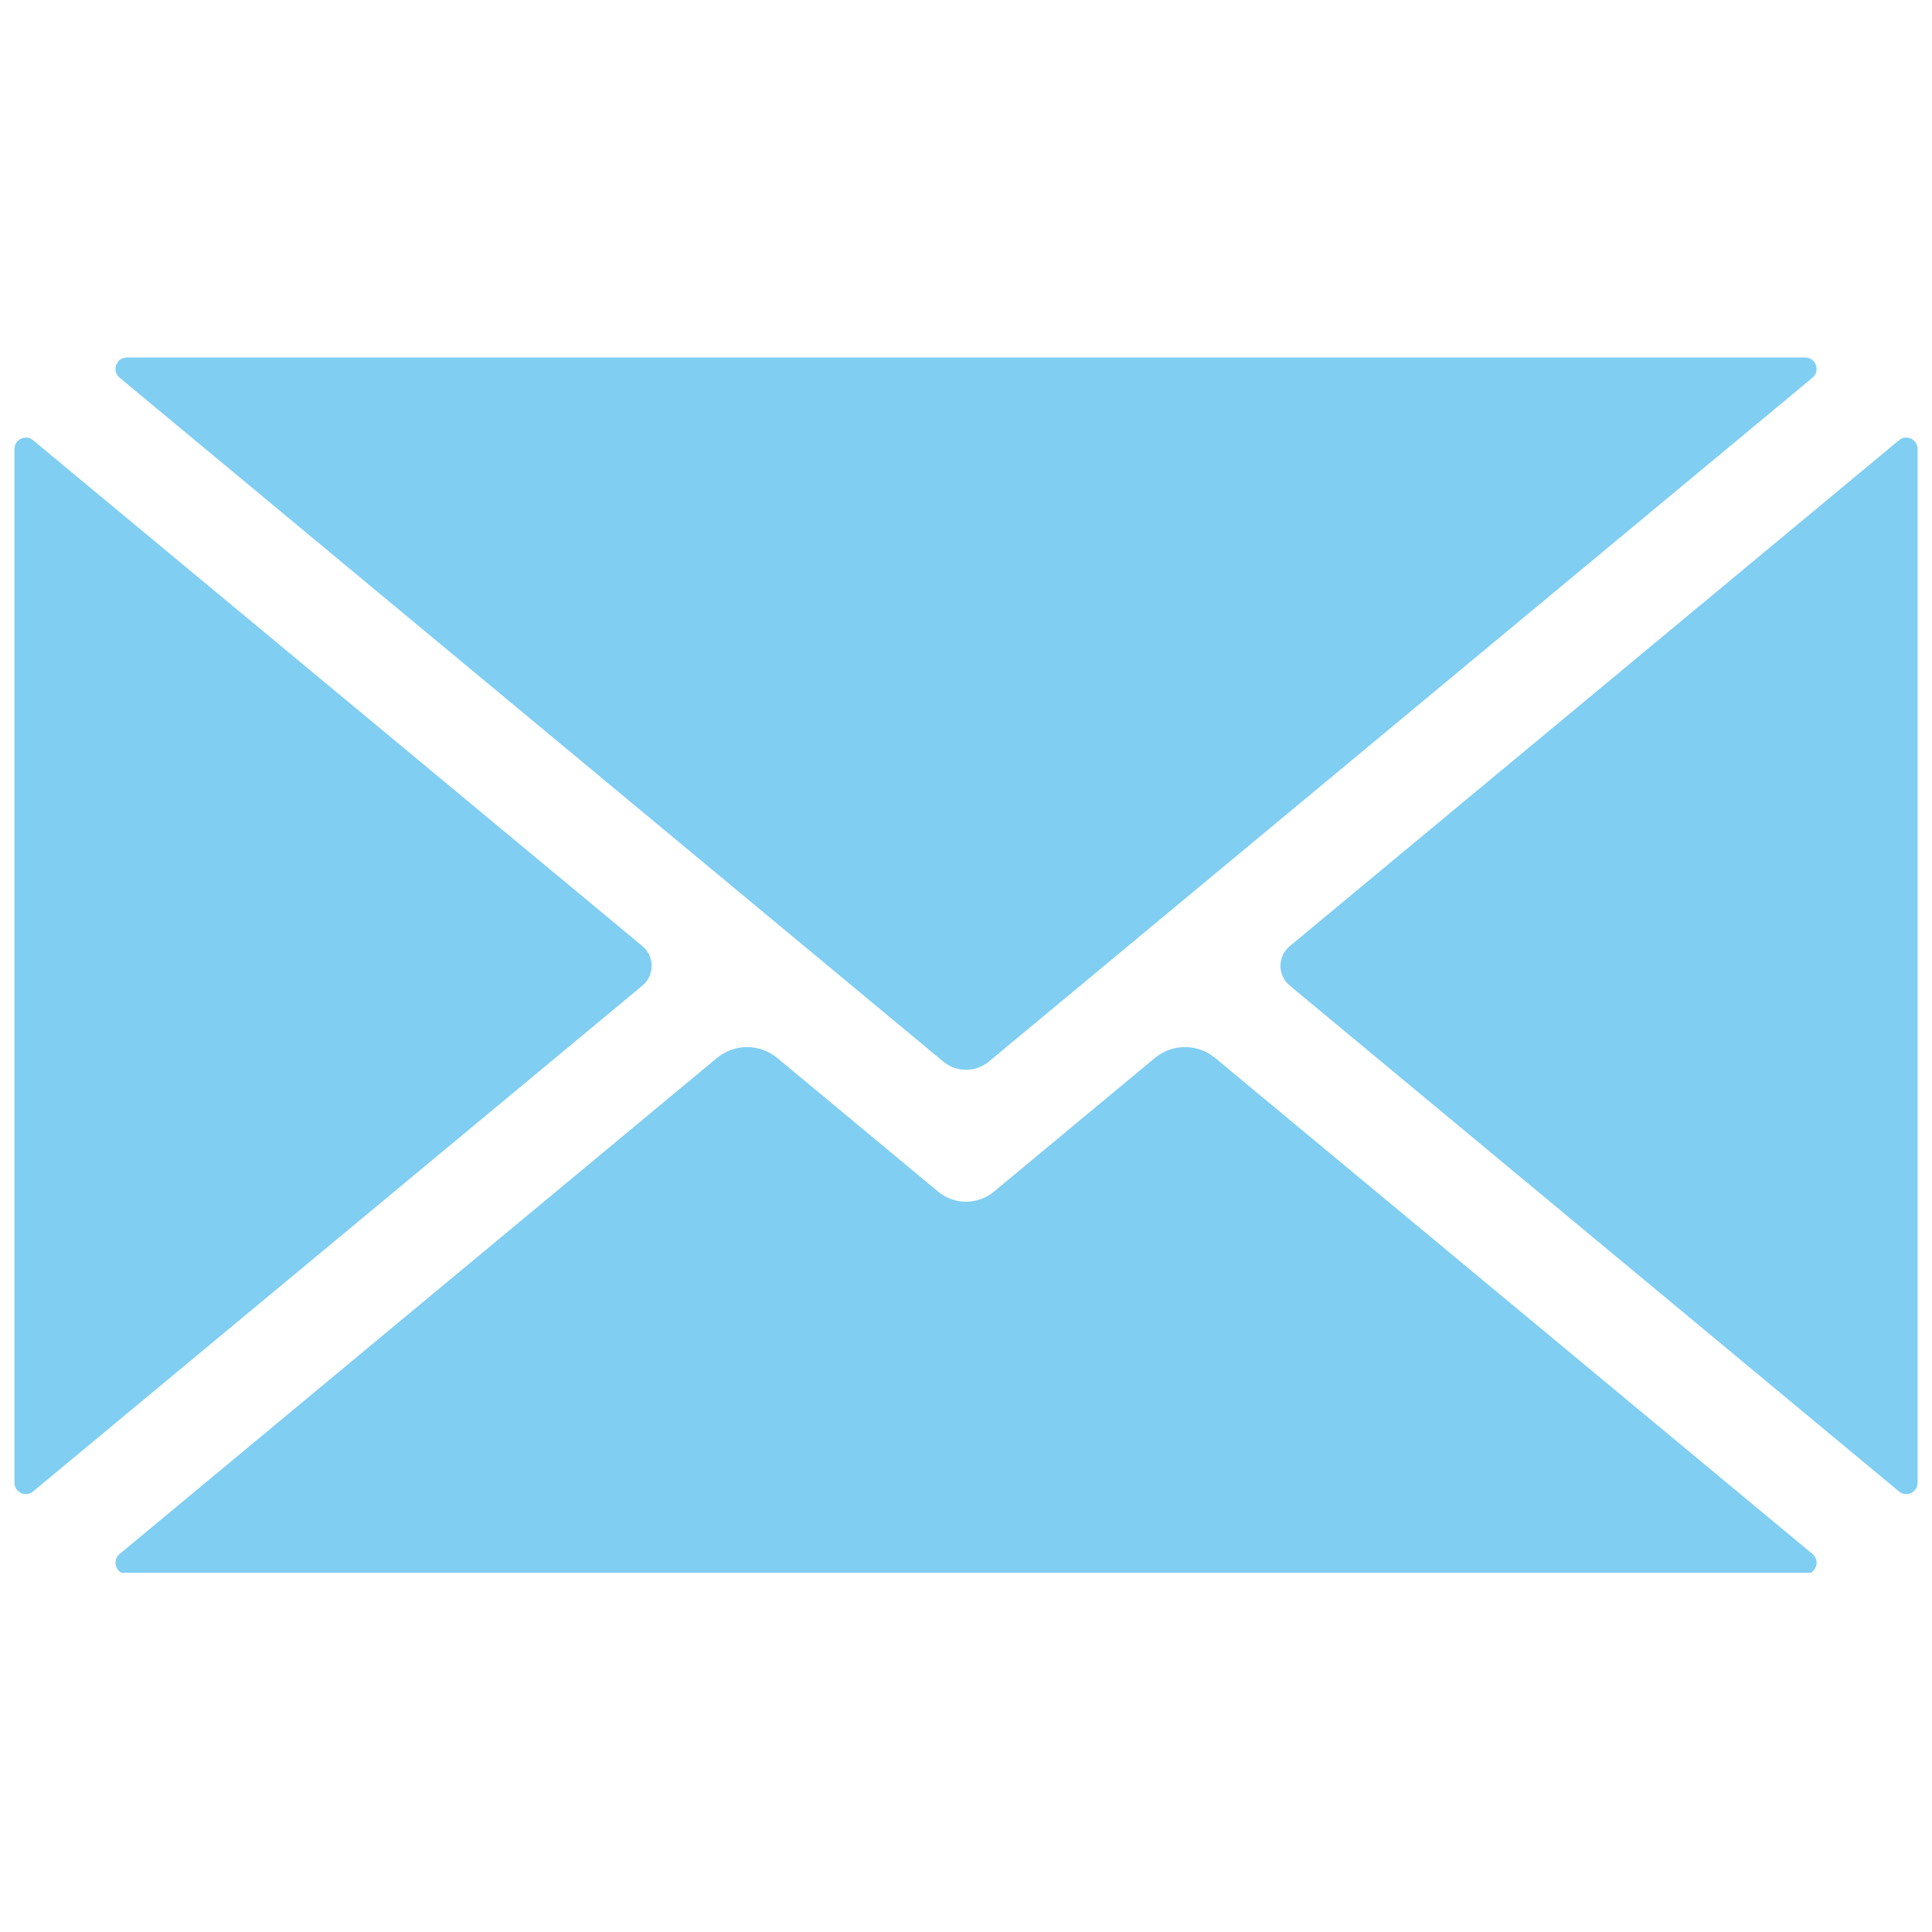
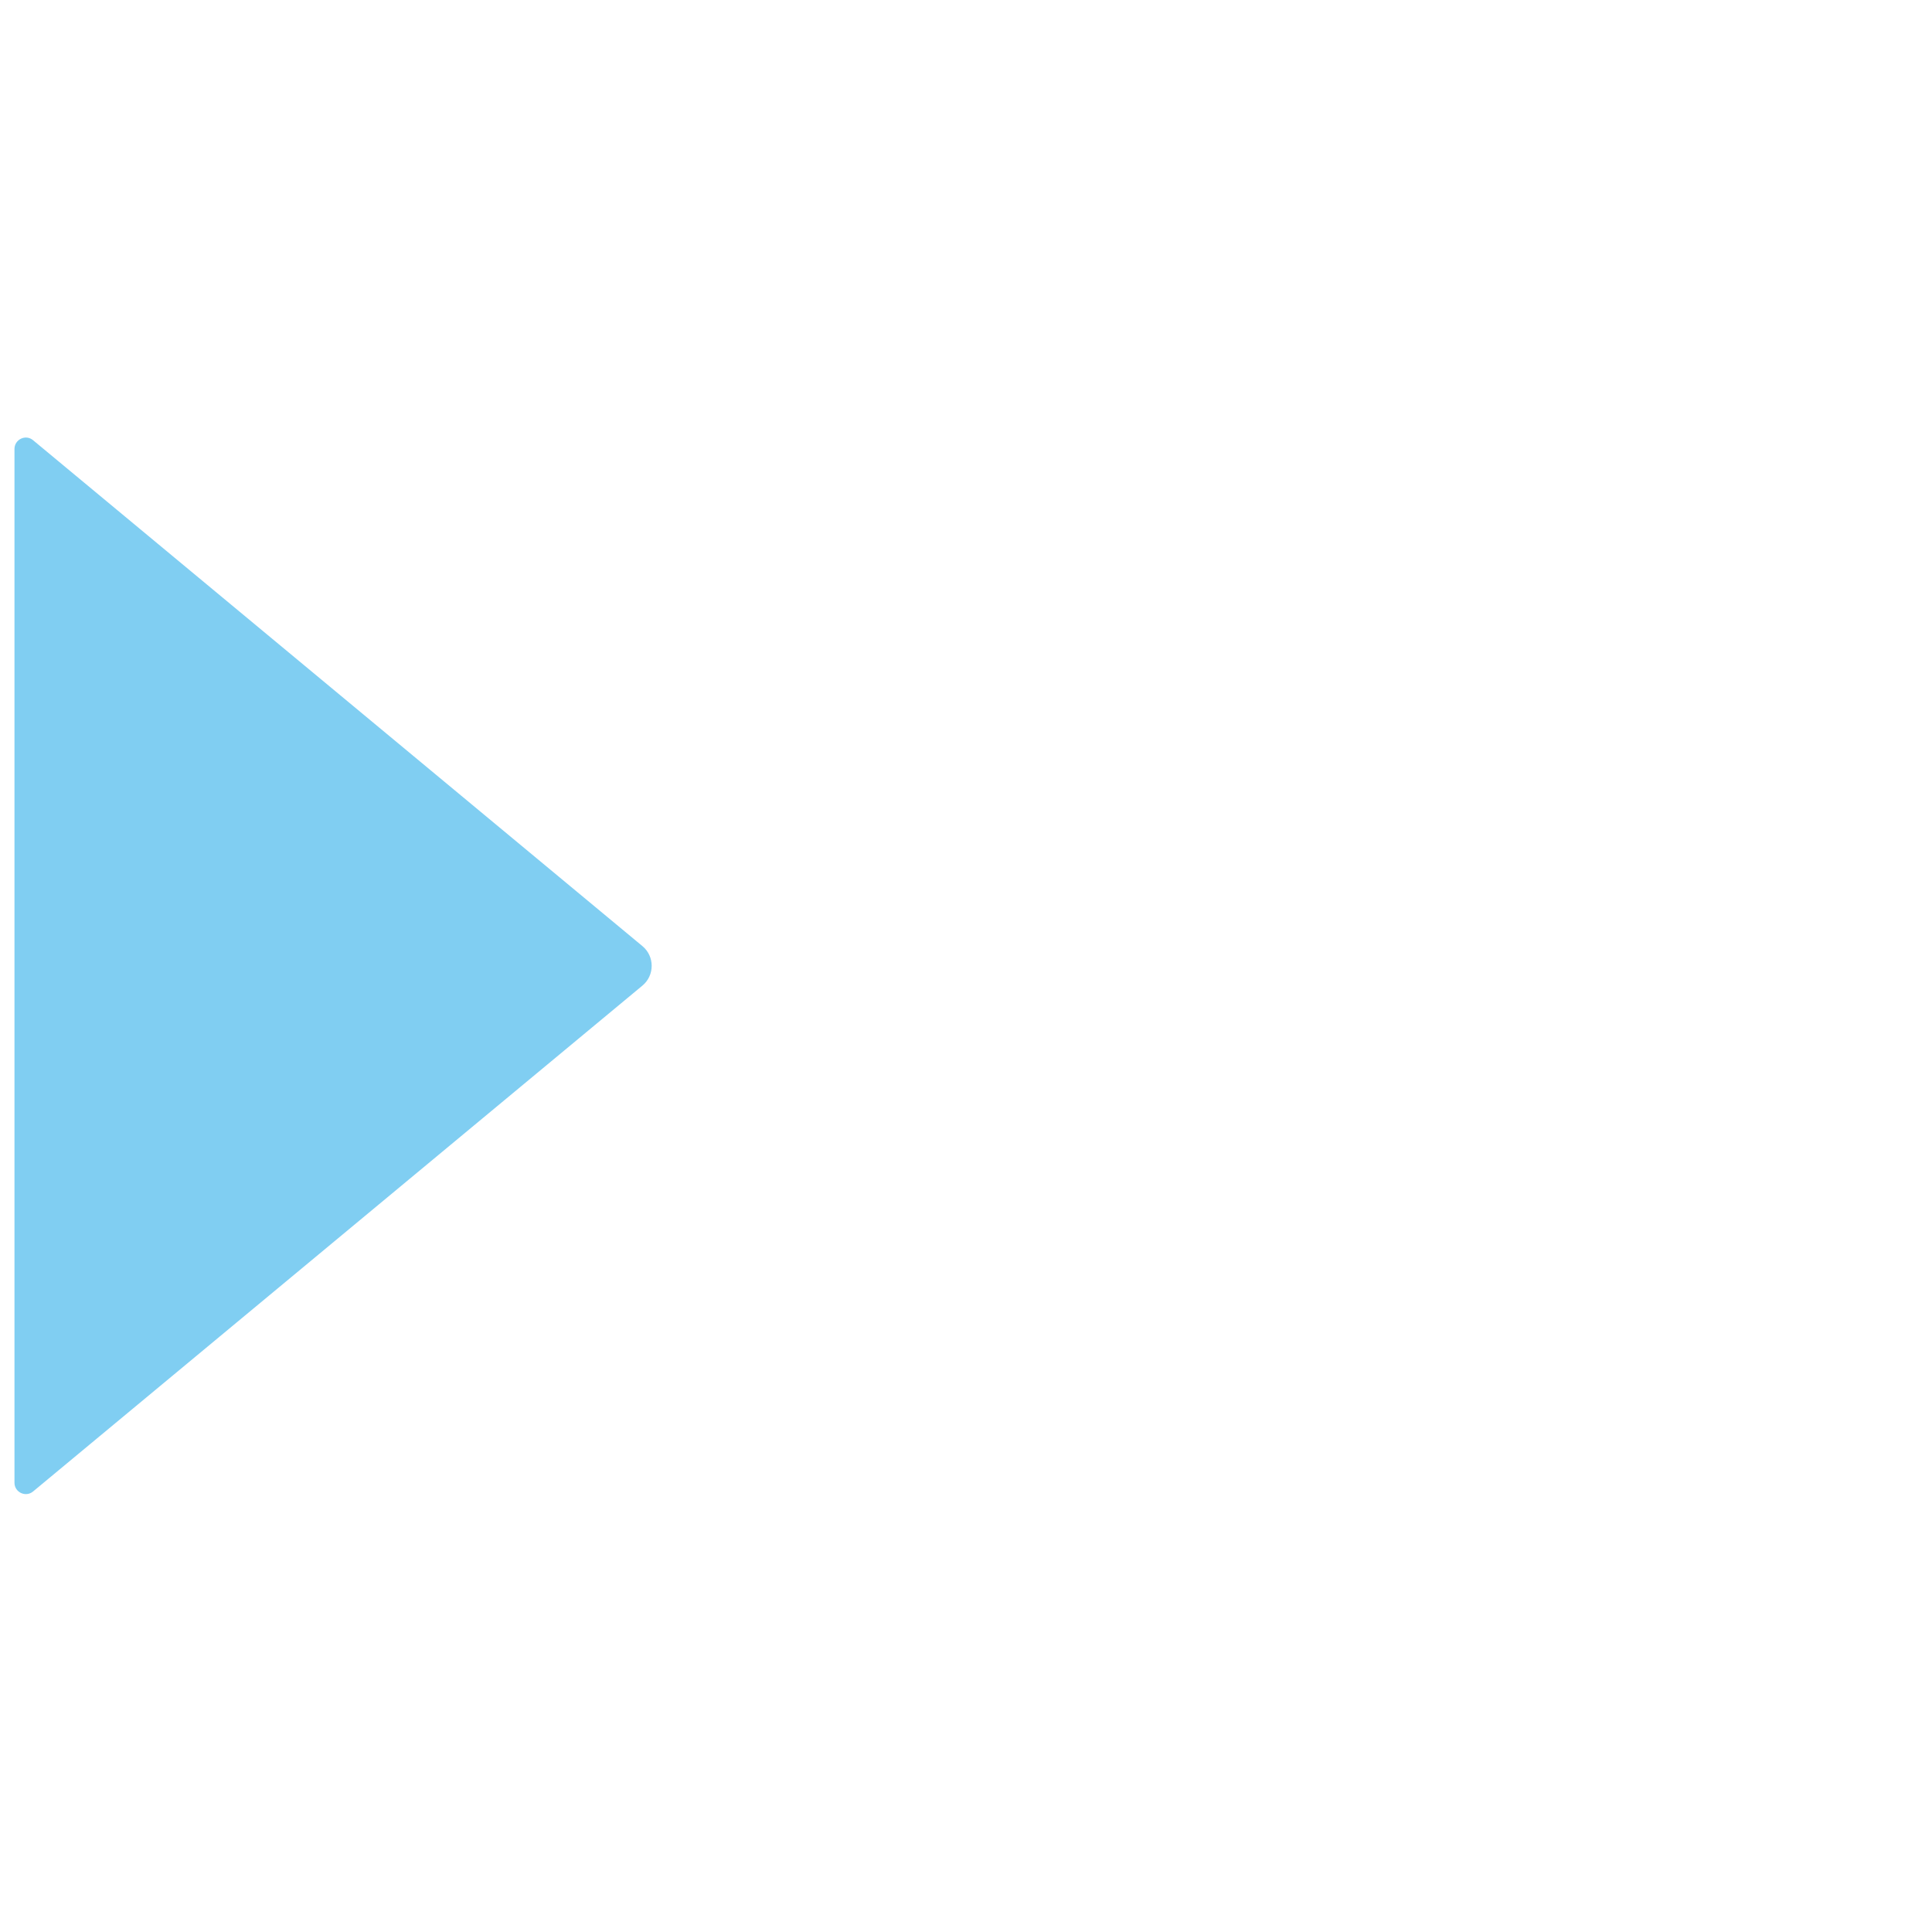
<svg xmlns="http://www.w3.org/2000/svg" width="100" zoomAndPan="magnify" viewBox="0 0 75 75" height="100" preserveAspectRatio="xMidYMid meet" version="1.0">
  <defs>
    <clipPath id="915272827d">
-       <path d="M 4 40 L 71 40 L 71 61.055 L 4 61.055 Z M 4 40 " clip-rule="nonzero" />
-     </clipPath>
+       </clipPath>
    <clipPath id="bdc4c5ee56">
      <path d="M 0.551 16 L 26 16 L 26 58 L 0.551 58 Z M 0.551 16 " clip-rule="nonzero" />
    </clipPath>
    <clipPath id="e301d76c04">
-       <path d="M 4 13.805 L 71 13.805 L 71 42 L 4 42 Z M 4 13.805 " clip-rule="nonzero" />
-     </clipPath>
+       </clipPath>
    <clipPath id="37e6e19990">
-       <path d="M 49 16 L 74.801 16 L 74.801 58 L 49 58 Z M 49 16 " clip-rule="nonzero" />
-     </clipPath>
+       </clipPath>
  </defs>
  <g clip-path="url(#915272827d)">
-     <path fill="#80cef2" d="M 70.359 60.324 L 47.172 41.07 C 46.492 40.508 45.512 40.508 44.832 41.07 L 38.586 46.258 C 37.957 46.781 37.047 46.781 36.418 46.258 L 30.172 41.07 C 29.492 40.508 28.512 40.508 27.832 41.07 L 4.645 60.324 C 4.324 60.59 4.512 61.109 4.926 61.109 L 70.078 61.109 C 70.492 61.109 70.68 60.59 70.359 60.324 " fill-opacity="1" fill-rule="nonzero" />
-   </g>
+     </g>
  <g clip-path="url(#bdc4c5ee56)">
    <path fill="#80cef2" d="M 24.938 36.727 L 1.285 17.09 C 1 16.848 0.562 17.055 0.562 17.43 L 0.562 57.559 C 0.562 57.934 1 58.137 1.285 57.898 L 24.938 38.262 C 25.418 37.863 25.418 37.125 24.938 36.727 " fill-opacity="1" fill-rule="nonzero" />
  </g>
  <g clip-path="url(#e301d76c04)">
    <path fill="#80cef2" d="M 4.645 14.664 L 36.613 41.207 C 37.129 41.637 37.875 41.637 38.391 41.207 L 70.359 14.664 C 70.68 14.398 70.492 13.879 70.078 13.879 L 4.926 13.879 C 4.512 13.879 4.324 14.398 4.645 14.664 " fill-opacity="1" fill-rule="nonzero" />
  </g>
  <g clip-path="url(#37e6e19990)">
    <path fill="#80cef2" d="M 73.719 17.09 L 50.07 36.727 C 49.586 37.125 49.586 37.863 50.07 38.262 L 73.719 57.898 C 74.008 58.137 74.441 57.934 74.441 57.559 L 74.441 17.43 C 74.441 17.055 74.008 16.848 73.719 17.09 " fill-opacity="1" fill-rule="nonzero" />
  </g>
</svg>